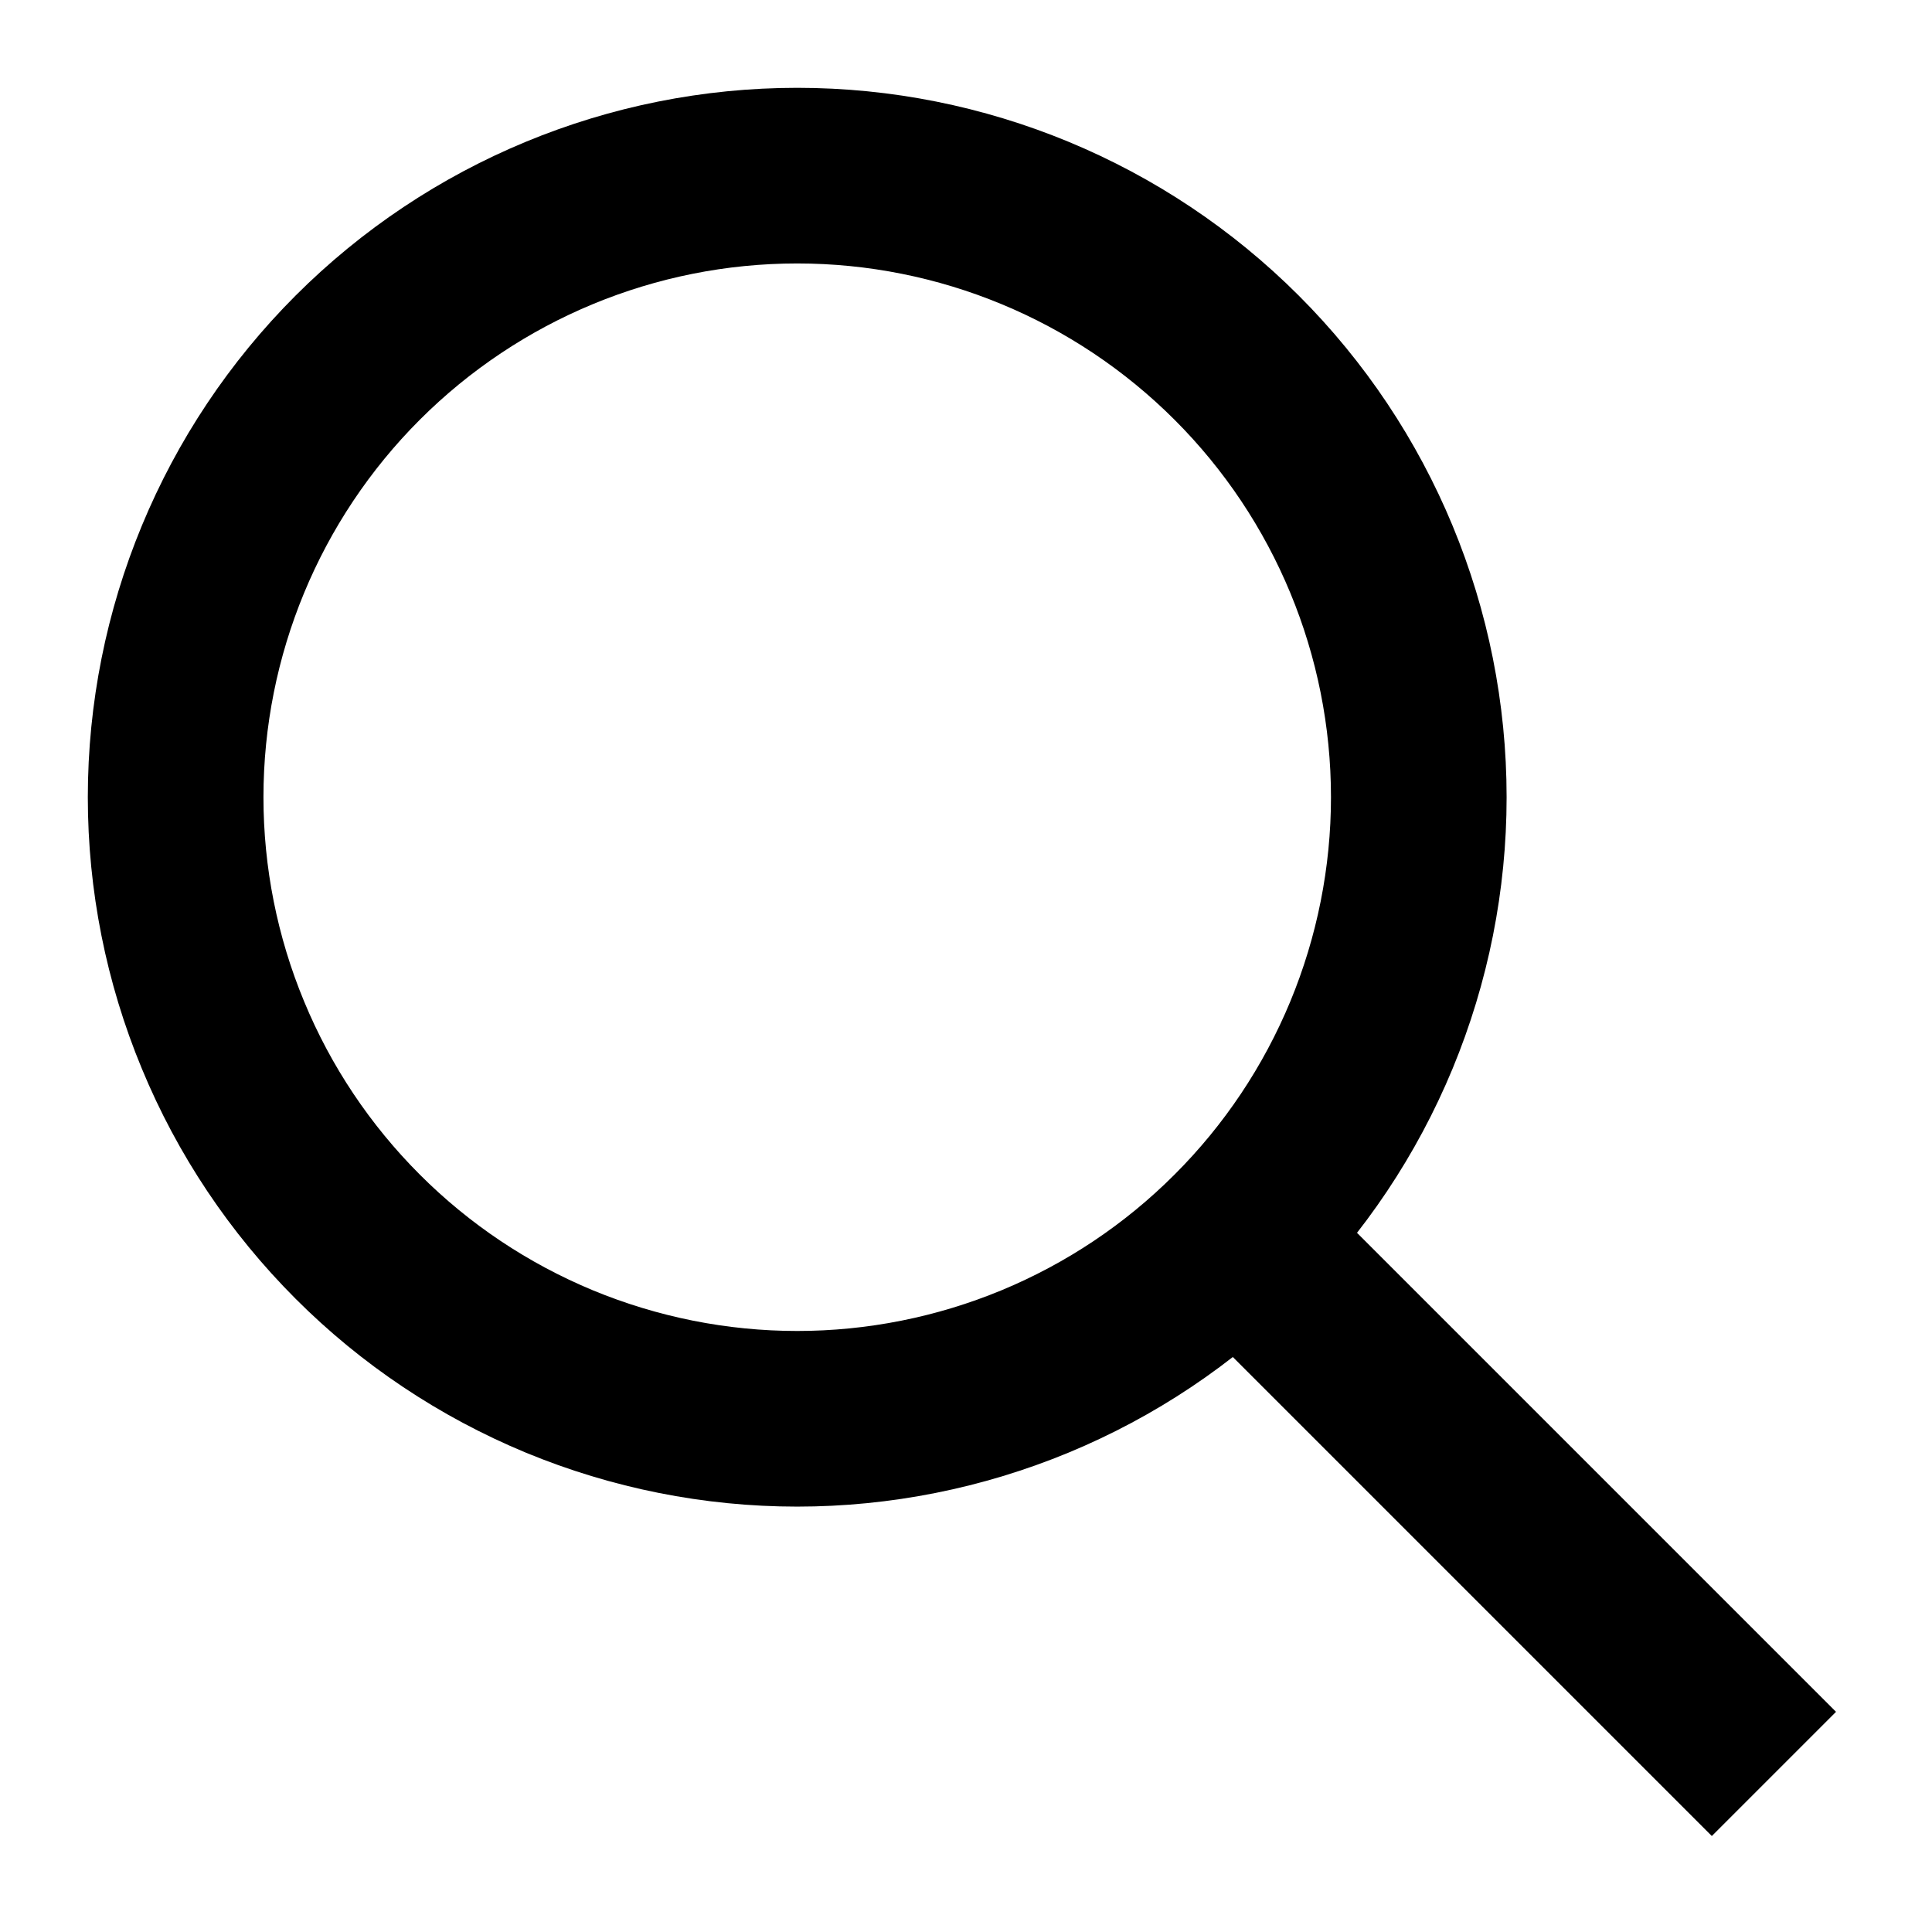
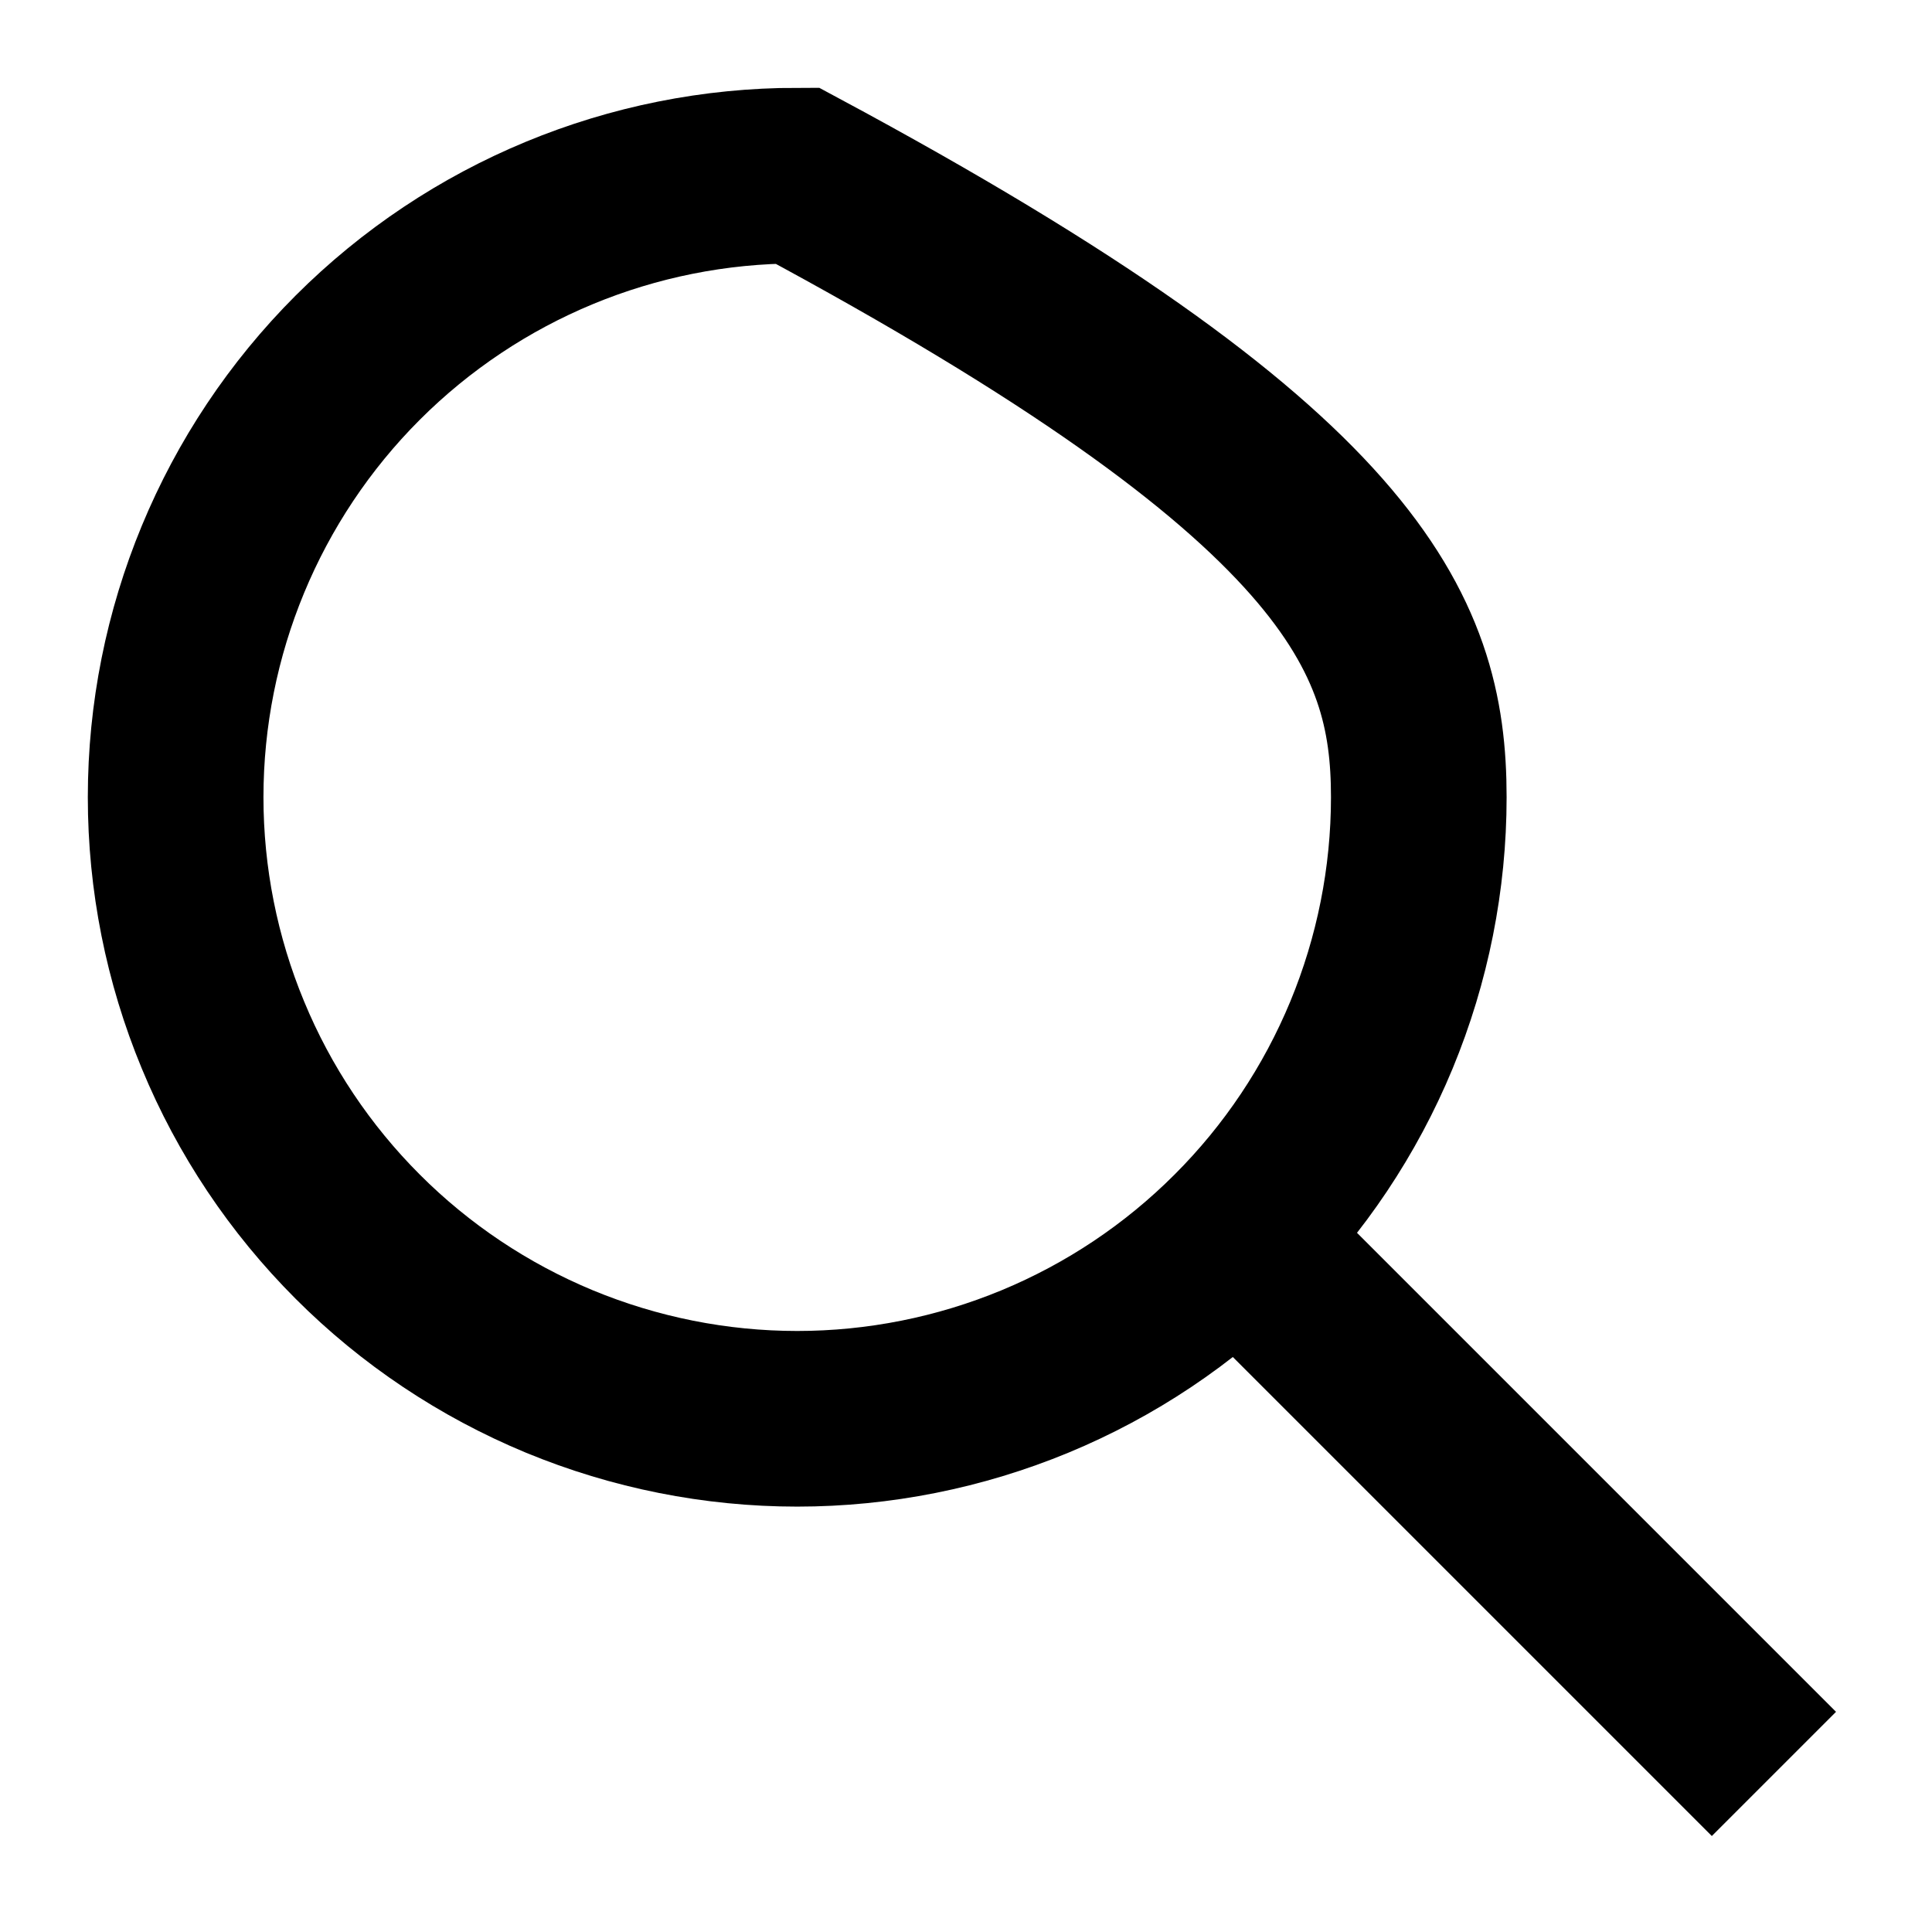
<svg xmlns="http://www.w3.org/2000/svg" width="22" height="22" viewBox="0 0 22 22" fill="none">
-   <path d="M20.2 20.2L14.133 14.133M16.156 9.078C16.156 10.007 15.972 10.928 15.617 11.786C15.261 12.645 14.74 13.425 14.082 14.082C13.425 14.74 12.645 15.261 11.786 15.617C10.928 15.972 10.007 16.156 9.078 16.156C8.148 16.156 7.228 15.972 6.369 15.617C5.511 15.261 4.73 14.74 4.073 14.082C3.416 13.425 2.894 12.645 2.539 11.786C2.183 10.928 2 10.007 2 9.078C2 7.201 2.746 5.4 4.073 4.073C5.4 2.746 7.201 2 9.078 2C10.955 2 12.755 2.746 14.082 4.073C15.41 5.4 16.156 7.201 16.156 9.078Z" stroke="black" stroke-width="2" />
+   <path d="M20.2 20.2L14.133 14.133M16.156 9.078C16.156 10.007 15.972 10.928 15.617 11.786C15.261 12.645 14.74 13.425 14.082 14.082C13.425 14.74 12.645 15.261 11.786 15.617C10.928 15.972 10.007 16.156 9.078 16.156C8.148 16.156 7.228 15.972 6.369 15.617C5.511 15.261 4.73 14.74 4.073 14.082C3.416 13.425 2.894 12.645 2.539 11.786C2.183 10.928 2 10.007 2 9.078C2 7.201 2.746 5.4 4.073 4.073C5.4 2.746 7.201 2 9.078 2C15.41 5.4 16.156 7.201 16.156 9.078Z" stroke="black" stroke-width="2" />
</svg>